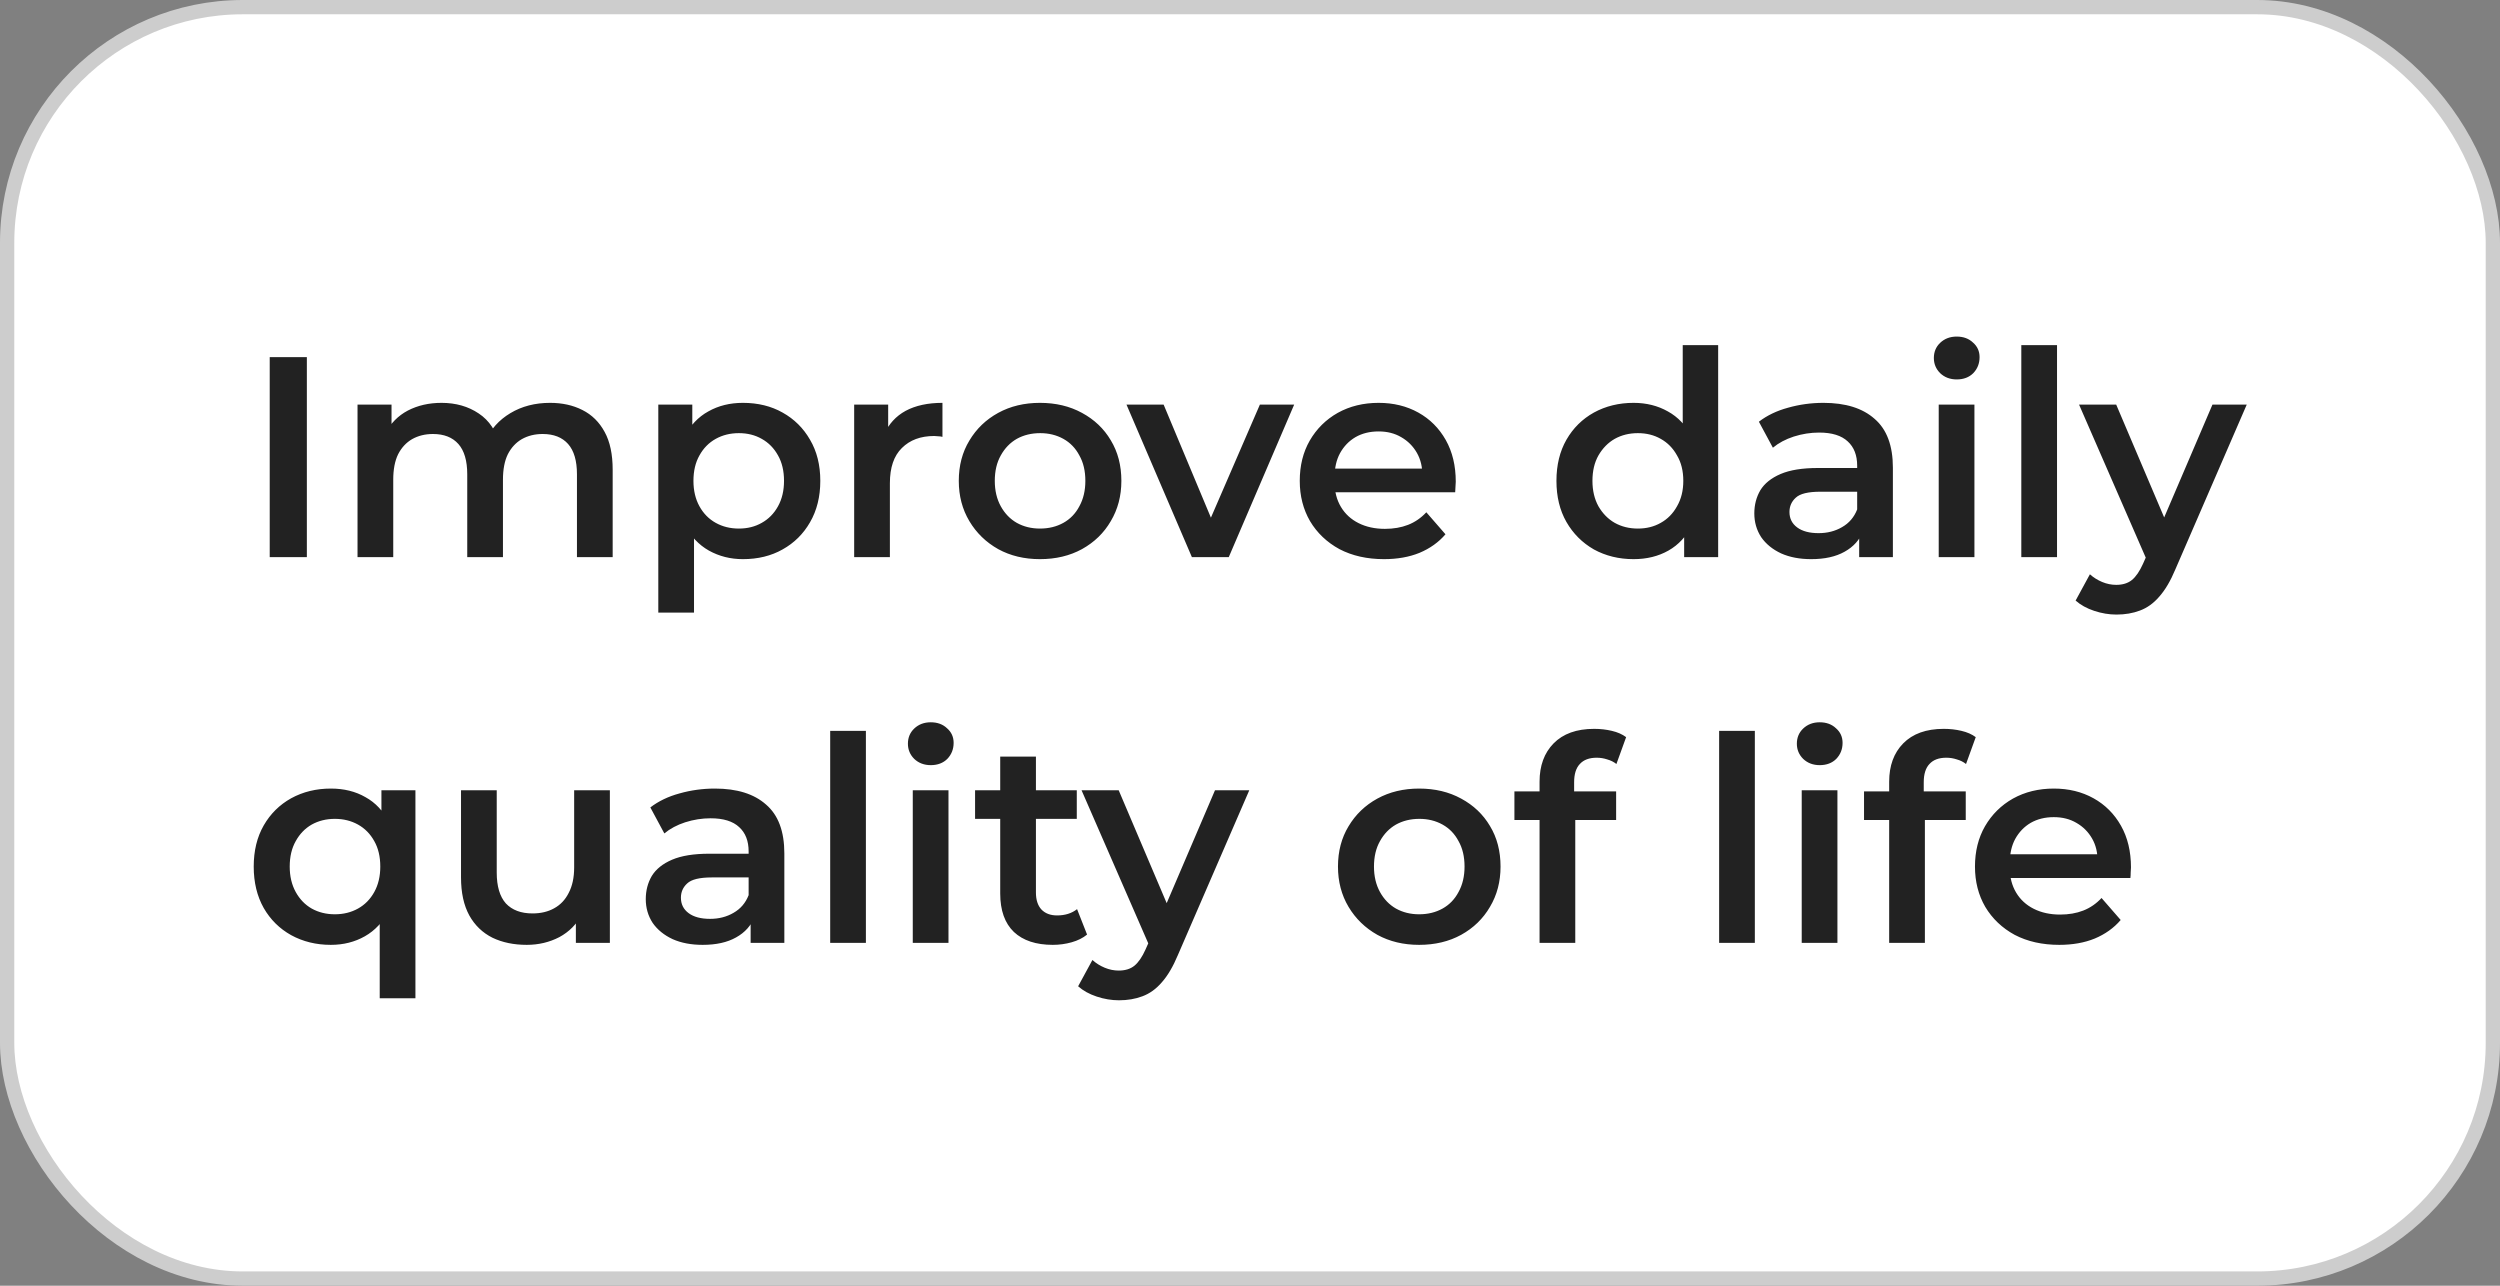
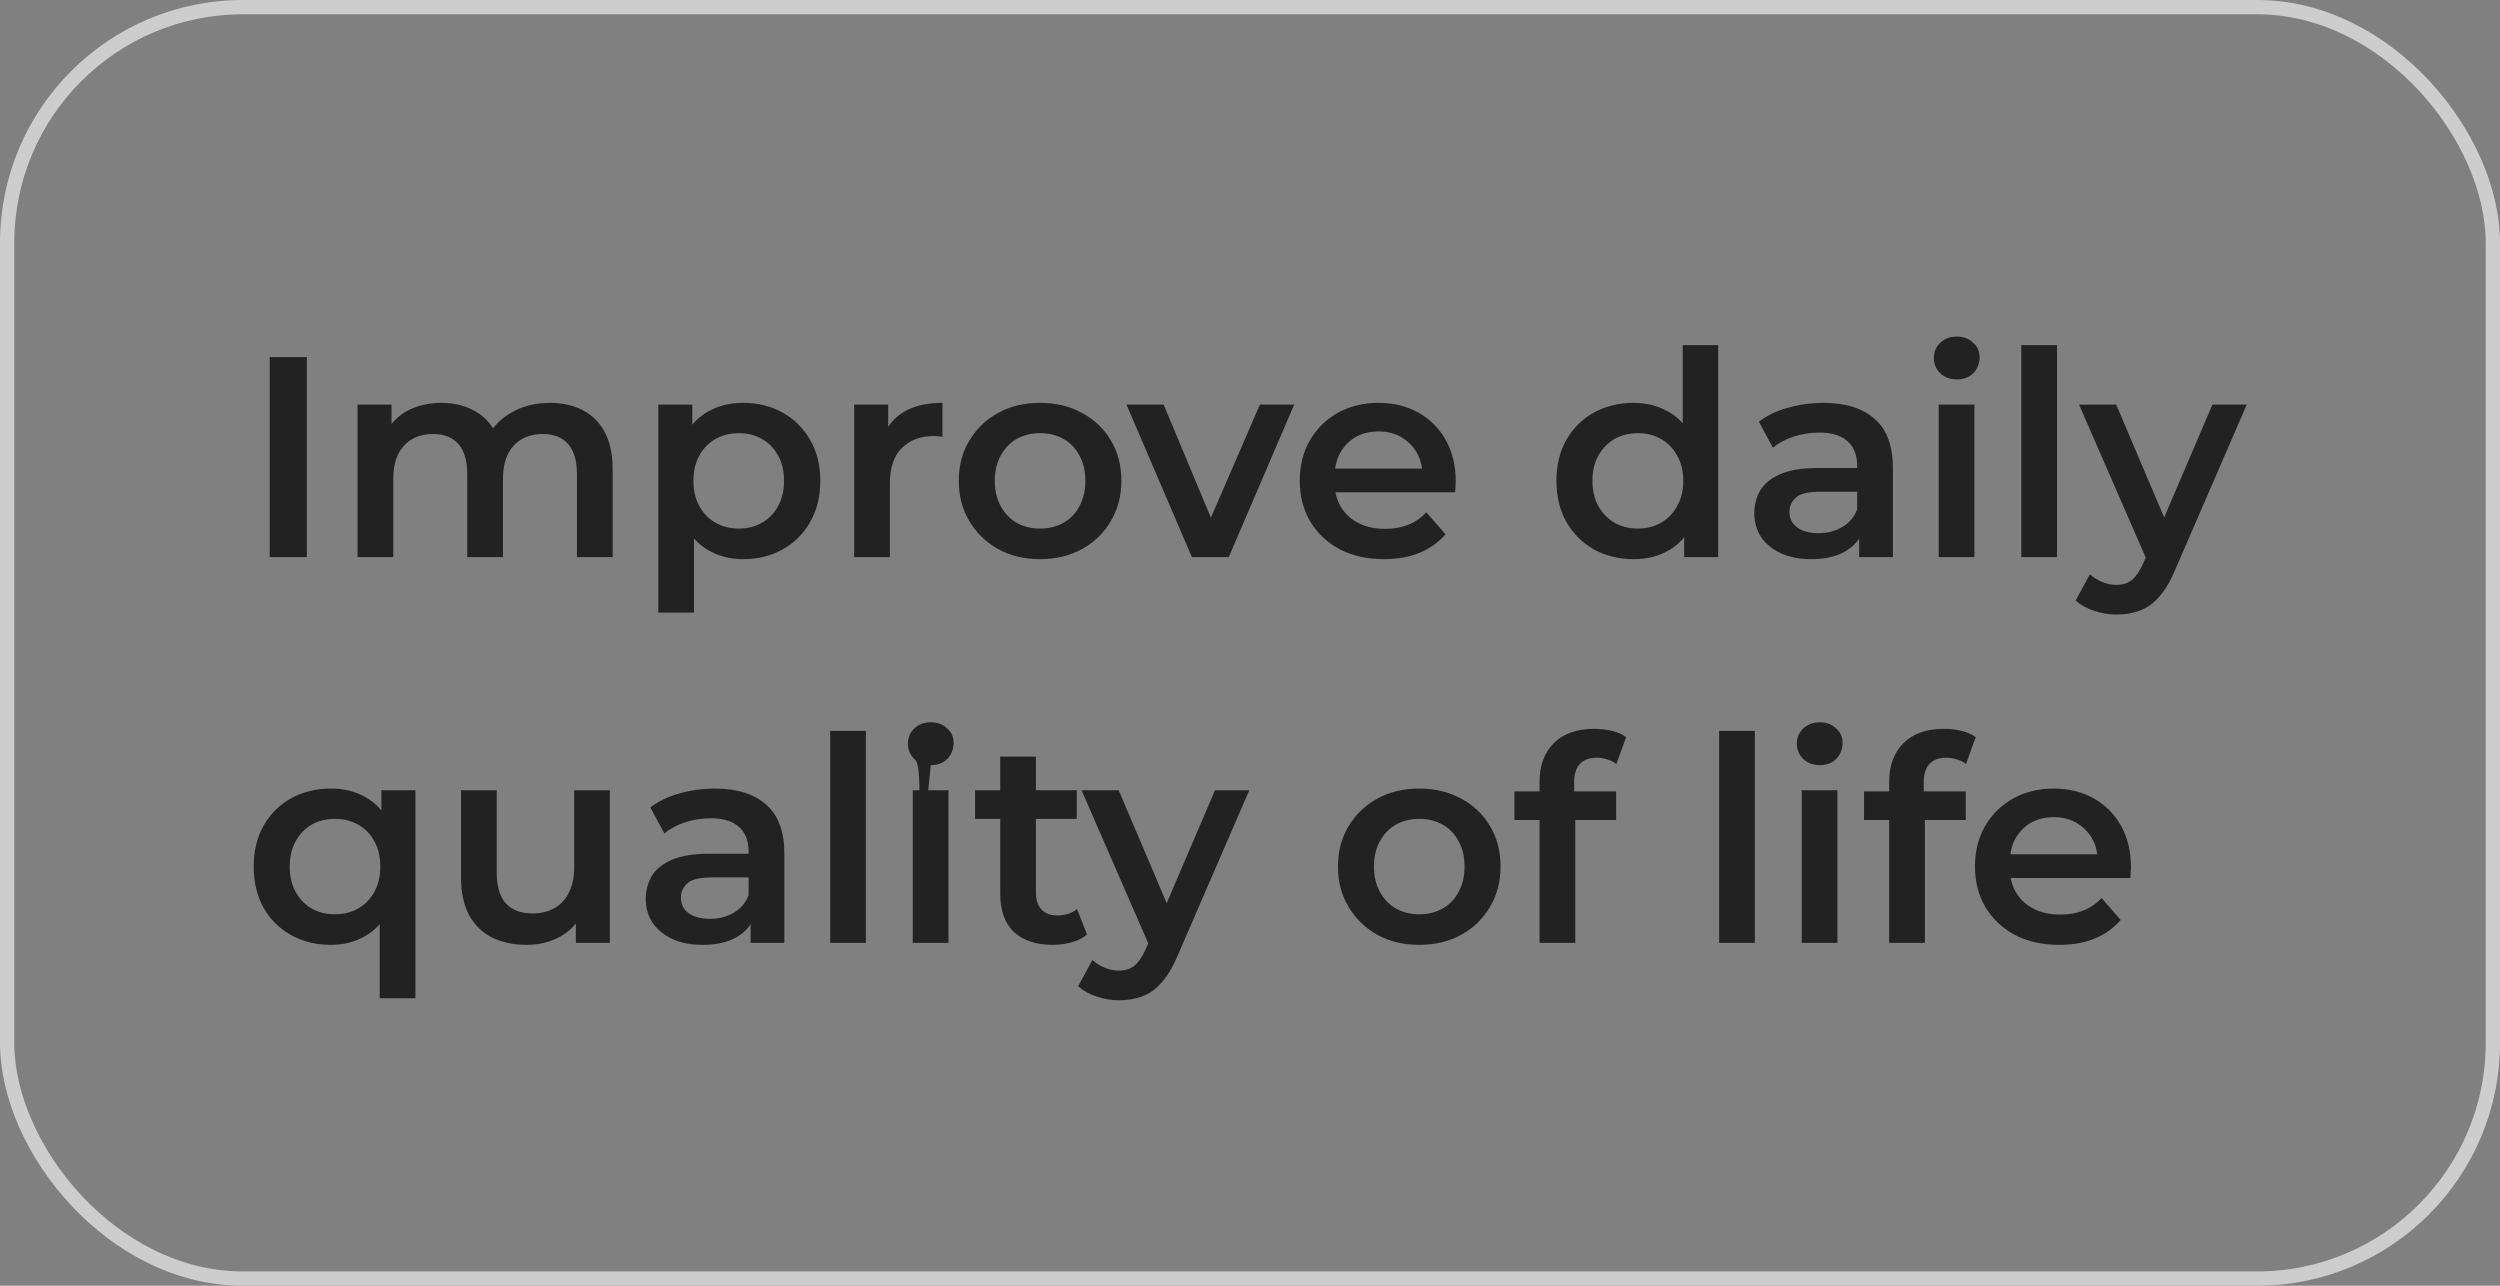
<svg xmlns="http://www.w3.org/2000/svg" width="175" height="90" viewBox="0 0 175 90" fill="none">
  <rect x="0" y="0" width="175" height="90" fill="#808080" stroke="none" />
-   <rect x="0.5" y="0.5" width="174" height="89" rx="16.5" fill="white" />
  <rect x="0.5" y="0.5" width="174" height="89" rx="16.5" stroke="#CDCDCD" />
-   <path d="M18.88 39V25H21.48V39H18.88ZM25.027 39V28.32H27.407V31.16L26.987 30.32C27.347 29.627 27.867 29.1 28.547 28.74C29.24 28.38 30.027 28.2 30.907 28.2C31.907 28.2 32.773 28.447 33.507 28.94C34.253 29.433 34.747 30.18 34.987 31.18L34.007 30.84C34.353 30.04 34.927 29.4 35.727 28.92C36.527 28.44 37.453 28.2 38.507 28.2C39.36 28.2 40.113 28.367 40.767 28.7C41.433 29.033 41.953 29.547 42.327 30.24C42.7 30.92 42.887 31.8 42.887 32.88V39H40.387V33.2C40.387 32.253 40.18 31.547 39.767 31.08C39.353 30.613 38.76 30.38 37.987 30.38C37.44 30.38 36.953 30.5 36.527 30.74C36.113 30.98 35.787 31.333 35.547 31.8C35.32 32.267 35.207 32.86 35.207 33.58V39H32.707V33.2C32.707 32.253 32.5 31.547 32.087 31.08C31.673 30.613 31.08 30.38 30.307 30.38C29.76 30.38 29.273 30.5 28.847 30.74C28.433 30.98 28.107 31.333 27.867 31.8C27.64 32.267 27.527 32.86 27.527 33.58V39H25.027ZM52.001 39.14C51.135 39.14 50.341 38.94 49.621 38.54C48.915 38.14 48.348 37.54 47.921 36.74C47.508 35.927 47.301 34.9 47.301 33.66C47.301 32.407 47.501 31.38 47.901 30.58C48.315 29.78 48.875 29.187 49.581 28.8C50.288 28.4 51.095 28.2 52.001 28.2C53.055 28.2 53.981 28.427 54.781 28.88C55.595 29.333 56.235 29.967 56.701 30.78C57.181 31.593 57.421 32.553 57.421 33.66C57.421 34.767 57.181 35.733 56.701 36.56C56.235 37.373 55.595 38.007 54.781 38.46C53.981 38.913 53.055 39.14 52.001 39.14ZM46.081 42.88V28.32H48.461V30.84L48.381 33.68L48.581 36.52V42.88H46.081ZM51.721 37C52.321 37 52.855 36.867 53.321 36.6C53.801 36.333 54.181 35.947 54.461 35.44C54.741 34.933 54.881 34.34 54.881 33.66C54.881 32.967 54.741 32.373 54.461 31.88C54.181 31.373 53.801 30.987 53.321 30.72C52.855 30.453 52.321 30.32 51.721 30.32C51.121 30.32 50.581 30.453 50.101 30.72C49.621 30.987 49.241 31.373 48.961 31.88C48.681 32.373 48.541 32.967 48.541 33.66C48.541 34.34 48.681 34.933 48.961 35.44C49.241 35.947 49.621 36.333 50.101 36.6C50.581 36.867 51.121 37 51.721 37ZM59.792 39V28.32H62.172V31.26L61.892 30.4C62.212 29.68 62.712 29.133 63.392 28.76C64.086 28.387 64.946 28.2 65.972 28.2V30.58C65.866 30.553 65.766 30.54 65.672 30.54C65.579 30.527 65.486 30.52 65.392 30.52C64.446 30.52 63.692 30.8 63.132 31.36C62.572 31.907 62.292 32.727 62.292 33.82V39H59.792ZM72.796 39.14C71.702 39.14 70.729 38.907 69.876 38.44C69.022 37.96 68.349 37.307 67.856 36.48C67.362 35.653 67.115 34.713 67.115 33.66C67.115 32.593 67.362 31.653 67.856 30.84C68.349 30.013 69.022 29.367 69.876 28.9C70.729 28.433 71.702 28.2 72.796 28.2C73.902 28.2 74.882 28.433 75.736 28.9C76.602 29.367 77.275 30.007 77.755 30.82C78.249 31.633 78.496 32.58 78.496 33.66C78.496 34.713 78.249 35.653 77.755 36.48C77.275 37.307 76.602 37.96 75.736 38.44C74.882 38.907 73.902 39.14 72.796 39.14ZM72.796 37C73.409 37 73.956 36.867 74.436 36.6C74.915 36.333 75.289 35.947 75.555 35.44C75.835 34.933 75.975 34.34 75.975 33.66C75.975 32.967 75.835 32.373 75.555 31.88C75.289 31.373 74.915 30.987 74.436 30.72C73.956 30.453 73.415 30.32 72.816 30.32C72.202 30.32 71.656 30.453 71.175 30.72C70.709 30.987 70.335 31.373 70.055 31.88C69.775 32.373 69.635 32.967 69.635 33.66C69.635 34.34 69.775 34.933 70.055 35.44C70.335 35.947 70.709 36.333 71.175 36.6C71.656 36.867 72.195 37 72.796 37ZM83.433 39L78.853 28.32H81.453L85.393 37.74H84.113L88.193 28.32H90.593L86.013 39H83.433ZM96.883 39.14C95.696 39.14 94.656 38.907 93.763 38.44C92.883 37.96 92.196 37.307 91.703 36.48C91.223 35.653 90.983 34.713 90.983 33.66C90.983 32.593 91.216 31.653 91.683 30.84C92.163 30.013 92.816 29.367 93.643 28.9C94.483 28.433 95.436 28.2 96.503 28.2C97.543 28.2 98.469 28.427 99.283 28.88C100.096 29.333 100.736 29.973 101.203 30.8C101.669 31.627 101.903 32.6 101.903 33.72C101.903 33.827 101.896 33.947 101.883 34.08C101.883 34.213 101.876 34.34 101.863 34.46H92.963V32.8H100.543L99.563 33.32C99.576 32.707 99.449 32.167 99.183 31.7C98.916 31.233 98.549 30.867 98.083 30.6C97.629 30.333 97.103 30.2 96.503 30.2C95.889 30.2 95.349 30.333 94.883 30.6C94.429 30.867 94.069 31.24 93.803 31.72C93.549 32.187 93.423 32.74 93.423 33.38V33.78C93.423 34.42 93.569 34.987 93.863 35.48C94.156 35.973 94.569 36.353 95.103 36.62C95.636 36.887 96.249 37.02 96.943 37.02C97.543 37.02 98.083 36.927 98.563 36.74C99.043 36.553 99.469 36.26 99.843 35.86L101.183 37.4C100.703 37.96 100.096 38.393 99.363 38.7C98.643 38.993 97.816 39.14 96.883 39.14ZM114.351 39.14C113.325 39.14 112.398 38.913 111.571 38.46C110.758 37.993 110.118 37.353 109.651 36.54C109.185 35.727 108.951 34.767 108.951 33.66C108.951 32.553 109.185 31.593 109.651 30.78C110.118 29.967 110.758 29.333 111.571 28.88C112.398 28.427 113.325 28.2 114.351 28.2C115.245 28.2 116.045 28.4 116.751 28.8C117.458 29.187 118.018 29.78 118.431 30.58C118.845 31.38 119.051 32.407 119.051 33.66C119.051 34.9 118.851 35.927 118.451 36.74C118.051 37.54 117.498 38.14 116.791 38.54C116.085 38.94 115.271 39.14 114.351 39.14ZM114.651 37C115.251 37 115.785 36.867 116.251 36.6C116.731 36.333 117.111 35.947 117.391 35.44C117.685 34.933 117.831 34.34 117.831 33.66C117.831 32.967 117.685 32.373 117.391 31.88C117.111 31.373 116.731 30.987 116.251 30.72C115.785 30.453 115.251 30.32 114.651 30.32C114.051 30.32 113.511 30.453 113.031 30.72C112.565 30.987 112.185 31.373 111.891 31.88C111.611 32.373 111.471 32.967 111.471 33.66C111.471 34.34 111.611 34.933 111.891 35.44C112.185 35.947 112.565 36.333 113.031 36.6C113.511 36.867 114.051 37 114.651 37ZM117.891 39V36.48L117.991 33.64L117.791 30.8V24.16H120.271V39H117.891ZM130.142 39V36.84L130.002 36.38V32.6C130.002 31.867 129.782 31.3 129.342 30.9C128.902 30.487 128.235 30.28 127.342 30.28C126.742 30.28 126.149 30.373 125.562 30.56C124.989 30.747 124.502 31.007 124.102 31.34L123.122 29.52C123.695 29.08 124.375 28.753 125.162 28.54C125.962 28.313 126.789 28.2 127.642 28.2C129.189 28.2 130.382 28.573 131.222 29.32C132.075 30.053 132.502 31.193 132.502 32.74V39H130.142ZM126.782 39.14C125.982 39.14 125.282 39.007 124.682 38.74C124.082 38.46 123.615 38.08 123.282 37.6C122.962 37.107 122.802 36.553 122.802 35.94C122.802 35.34 122.942 34.8 123.222 34.32C123.515 33.84 123.989 33.46 124.642 33.18C125.295 32.9 126.162 32.76 127.242 32.76H130.342V34.42H127.422C126.569 34.42 125.995 34.56 125.702 34.84C125.409 35.107 125.262 35.44 125.262 35.84C125.262 36.293 125.442 36.653 125.802 36.92C126.162 37.187 126.662 37.32 127.302 37.32C127.915 37.32 128.462 37.18 128.942 36.9C129.435 36.62 129.789 36.207 130.002 35.66L130.422 37.16C130.182 37.787 129.749 38.273 129.122 38.62C128.509 38.967 127.729 39.14 126.782 39.14ZM135.71 39V28.32H138.21V39H135.71ZM136.97 26.56C136.504 26.56 136.117 26.413 135.81 26.12C135.517 25.827 135.37 25.473 135.37 25.06C135.37 24.633 135.517 24.28 135.81 24C136.117 23.707 136.504 23.56 136.97 23.56C137.437 23.56 137.817 23.7 138.11 23.98C138.417 24.247 138.57 24.587 138.57 25C138.57 25.44 138.424 25.813 138.13 26.12C137.837 26.413 137.45 26.56 136.97 26.56ZM141.492 39V24.16H143.992V39H141.492ZM148.153 43.02C147.633 43.02 147.113 42.933 146.593 42.76C146.073 42.587 145.639 42.347 145.293 42.04L146.293 40.2C146.546 40.427 146.833 40.607 147.153 40.74C147.473 40.873 147.799 40.94 148.133 40.94C148.586 40.94 148.953 40.827 149.233 40.6C149.513 40.373 149.773 39.993 150.013 39.46L150.633 38.06L150.833 37.76L154.873 28.32H157.273L152.273 39.86C151.939 40.66 151.566 41.293 151.153 41.76C150.753 42.227 150.299 42.553 149.793 42.74C149.299 42.927 148.753 43.02 148.153 43.02ZM150.353 39.38L145.533 28.32H148.133L152.053 37.54L150.353 39.38ZM23.16 66.14C22.133 66.14 21.207 65.913 20.38 65.46C19.567 65.007 18.927 64.373 18.46 63.56C17.993 62.733 17.76 61.767 17.76 60.66C17.76 59.553 17.993 58.593 18.46 57.78C18.927 56.967 19.567 56.333 20.38 55.88C21.207 55.427 22.133 55.2 23.16 55.2C24.08 55.2 24.887 55.4 25.58 55.8C26.287 56.187 26.84 56.78 27.24 57.58C27.653 58.38 27.86 59.407 27.86 60.66C27.86 61.9 27.647 62.927 27.22 63.74C26.807 64.54 26.247 65.14 25.54 65.54C24.833 65.94 24.04 66.14 23.16 66.14ZM23.44 64C24.04 64 24.58 63.867 25.06 63.6C25.54 63.333 25.92 62.947 26.2 62.44C26.48 61.933 26.62 61.34 26.62 60.66C26.62 59.967 26.48 59.373 26.2 58.88C25.92 58.373 25.54 57.987 25.06 57.72C24.58 57.453 24.04 57.32 23.44 57.32C22.84 57.32 22.3 57.453 21.82 57.72C21.353 57.987 20.98 58.373 20.7 58.88C20.42 59.373 20.28 59.967 20.28 60.66C20.28 61.34 20.42 61.933 20.7 62.44C20.98 62.947 21.353 63.333 21.82 63.6C22.3 63.867 22.84 64 23.44 64ZM26.58 69.88V63.52L26.78 60.68L26.7 57.84V55.32H29.08V69.88H26.58ZM36.871 66.14C35.964 66.14 35.164 65.973 34.471 65.64C33.778 65.293 33.238 64.773 32.851 64.08C32.464 63.373 32.271 62.487 32.271 61.42V55.32H34.771V61.08C34.771 62.04 34.984 62.76 35.411 63.24C35.851 63.707 36.471 63.94 37.271 63.94C37.858 63.94 38.364 63.82 38.791 63.58C39.231 63.34 39.571 62.98 39.811 62.5C40.064 62.02 40.191 61.427 40.191 60.72V55.32H42.691V66H40.311V63.12L40.731 64C40.371 64.693 39.844 65.227 39.151 65.6C38.458 65.96 37.698 66.14 36.871 66.14ZM52.544 66V63.84L52.404 63.38V59.6C52.404 58.867 52.184 58.3 51.744 57.9C51.304 57.487 50.638 57.28 49.744 57.28C49.144 57.28 48.551 57.373 47.964 57.56C47.391 57.747 46.904 58.007 46.504 58.34L45.524 56.52C46.098 56.08 46.778 55.753 47.564 55.54C48.364 55.313 49.191 55.2 50.044 55.2C51.591 55.2 52.784 55.573 53.624 56.32C54.478 57.053 54.904 58.193 54.904 59.74V66H52.544ZM49.184 66.14C48.384 66.14 47.684 66.007 47.084 65.74C46.484 65.46 46.018 65.08 45.684 64.6C45.364 64.107 45.204 63.553 45.204 62.94C45.204 62.34 45.344 61.8 45.624 61.32C45.918 60.84 46.391 60.46 47.044 60.18C47.698 59.9 48.564 59.76 49.644 59.76H52.744V61.42H49.824C48.971 61.42 48.398 61.56 48.104 61.84C47.811 62.107 47.664 62.44 47.664 62.84C47.664 63.293 47.844 63.653 48.204 63.92C48.564 64.187 49.064 64.32 49.704 64.32C50.318 64.32 50.864 64.18 51.344 63.9C51.838 63.62 52.191 63.207 52.404 62.66L52.824 64.16C52.584 64.787 52.151 65.273 51.524 65.62C50.911 65.967 50.131 66.14 49.184 66.14ZM58.113 66V51.16H60.613V66H58.113ZM63.894 66V55.32H66.394V66H63.894ZM65.154 53.56C64.687 53.56 64.301 53.413 63.994 53.12C63.701 52.827 63.554 52.473 63.554 52.06C63.554 51.633 63.701 51.28 63.994 51C64.301 50.707 64.687 50.56 65.154 50.56C65.621 50.56 66.001 50.7 66.294 50.98C66.601 51.247 66.754 51.587 66.754 52C66.754 52.44 66.607 52.813 66.314 53.12C66.021 53.413 65.634 53.56 65.154 53.56ZM73.695 66.14C72.522 66.14 71.615 65.84 70.975 65.24C70.335 64.627 70.015 63.727 70.015 62.54V52.96H72.515V62.48C72.515 62.987 72.642 63.38 72.895 63.66C73.162 63.94 73.528 64.08 73.995 64.08C74.555 64.08 75.022 63.933 75.395 63.64L76.095 65.42C75.802 65.66 75.442 65.84 75.015 65.96C74.588 66.08 74.148 66.14 73.695 66.14ZM68.255 57.32V55.32H75.375V57.32H68.255ZM78.329 70.02C77.809 70.02 77.289 69.933 76.769 69.76C76.249 69.587 75.815 69.347 75.469 69.04L76.469 67.2C76.722 67.427 77.009 67.607 77.329 67.74C77.649 67.873 77.975 67.94 78.309 67.94C78.762 67.94 79.129 67.827 79.409 67.6C79.689 67.373 79.949 66.993 80.189 66.46L80.809 65.06L81.009 64.76L85.049 55.32H87.449L82.449 66.86C82.115 67.66 81.742 68.293 81.329 68.76C80.929 69.227 80.475 69.553 79.969 69.74C79.475 69.927 78.929 70.02 78.329 70.02ZM80.529 66.38L75.709 55.32H78.309L82.229 64.54L80.529 66.38ZM99.338 66.14C98.245 66.14 97.272 65.907 96.418 65.44C95.565 64.96 94.892 64.307 94.398 63.48C93.905 62.653 93.658 61.713 93.658 60.66C93.658 59.593 93.905 58.653 94.398 57.84C94.892 57.013 95.565 56.367 96.418 55.9C97.272 55.433 98.245 55.2 99.338 55.2C100.445 55.2 101.425 55.433 102.278 55.9C103.145 56.367 103.818 57.007 104.298 57.82C104.792 58.633 105.038 59.58 105.038 60.66C105.038 61.713 104.792 62.653 104.298 63.48C103.818 64.307 103.145 64.96 102.278 65.44C101.425 65.907 100.445 66.14 99.338 66.14ZM99.338 64C99.952 64 100.498 63.867 100.978 63.6C101.458 63.333 101.832 62.947 102.098 62.44C102.378 61.933 102.518 61.34 102.518 60.66C102.518 59.967 102.378 59.373 102.098 58.88C101.832 58.373 101.458 57.987 100.978 57.72C100.498 57.453 99.958 57.32 99.358 57.32C98.745 57.32 98.198 57.453 97.718 57.72C97.252 57.987 96.878 58.373 96.598 58.88C96.318 59.373 96.178 59.967 96.178 60.66C96.178 61.34 96.318 61.933 96.598 62.44C96.878 62.947 97.252 63.333 97.718 63.6C98.198 63.867 98.738 64 99.338 64ZM107.769 66V54.72C107.769 53.6 108.096 52.707 108.749 52.04C109.416 51.36 110.362 51.02 111.589 51.02C112.029 51.02 112.442 51.067 112.829 51.16C113.229 51.253 113.562 51.4 113.829 51.6L113.149 53.48C112.962 53.333 112.749 53.227 112.509 53.16C112.269 53.08 112.022 53.04 111.769 53.04C111.249 53.04 110.856 53.187 110.589 53.48C110.322 53.76 110.189 54.187 110.189 54.76V55.96L110.269 57.08V66H107.769ZM106.009 57.4V55.4H113.129V57.4H106.009ZM120.339 66V51.16H122.839V66H120.339ZM126.12 66V55.32H128.62V66H126.12ZM127.38 53.56C126.914 53.56 126.527 53.413 126.22 53.12C125.927 52.827 125.78 52.473 125.78 52.06C125.78 51.633 125.927 51.28 126.22 51C126.527 50.707 126.914 50.56 127.38 50.56C127.847 50.56 128.227 50.7 128.52 50.98C128.827 51.247 128.98 51.587 128.98 52C128.98 52.44 128.834 52.813 128.54 53.12C128.247 53.413 127.86 53.56 127.38 53.56ZM132.242 66V54.72C132.242 53.6 132.568 52.707 133.222 52.04C133.888 51.36 134.835 51.02 136.062 51.02C136.502 51.02 136.915 51.067 137.302 51.16C137.702 51.253 138.035 51.4 138.302 51.6L137.622 53.48C137.435 53.333 137.222 53.227 136.982 53.16C136.742 53.08 136.495 53.04 136.242 53.04C135.722 53.04 135.328 53.187 135.062 53.48C134.795 53.76 134.662 54.187 134.662 54.76V55.96L134.742 57.08V66H132.242ZM130.482 57.4V55.4H137.602V57.4H130.482ZM144.148 66.14C142.962 66.14 141.922 65.907 141.028 65.44C140.148 64.96 139.462 64.307 138.968 63.48C138.488 62.653 138.248 61.713 138.248 60.66C138.248 59.593 138.482 58.653 138.948 57.84C139.428 57.013 140.082 56.367 140.908 55.9C141.748 55.433 142.702 55.2 143.768 55.2C144.808 55.2 145.735 55.427 146.548 55.88C147.362 56.333 148.002 56.973 148.468 57.8C148.935 58.627 149.168 59.6 149.168 60.72C149.168 60.827 149.162 60.947 149.148 61.08C149.148 61.213 149.142 61.34 149.128 61.46H140.228V59.8H147.808L146.828 60.32C146.842 59.707 146.715 59.167 146.448 58.7C146.182 58.233 145.815 57.867 145.348 57.6C144.895 57.333 144.368 57.2 143.768 57.2C143.155 57.2 142.615 57.333 142.148 57.6C141.695 57.867 141.335 58.24 141.068 58.72C140.815 59.187 140.688 59.74 140.688 60.38V60.78C140.688 61.42 140.835 61.987 141.128 62.48C141.422 62.973 141.835 63.353 142.368 63.62C142.902 63.887 143.515 64.02 144.208 64.02C144.808 64.02 145.348 63.927 145.828 63.74C146.308 63.553 146.735 63.26 147.108 62.86L148.448 64.4C147.968 64.96 147.362 65.393 146.628 65.7C145.908 65.993 145.082 66.14 144.148 66.14Z" fill="#222222" />
+   <path d="M18.88 39V25H21.48V39H18.88ZM25.027 39V28.32H27.407V31.16L26.987 30.32C27.347 29.627 27.867 29.1 28.547 28.74C29.24 28.38 30.027 28.2 30.907 28.2C31.907 28.2 32.773 28.447 33.507 28.94C34.253 29.433 34.747 30.18 34.987 31.18L34.007 30.84C34.353 30.04 34.927 29.4 35.727 28.92C36.527 28.44 37.453 28.2 38.507 28.2C39.36 28.2 40.113 28.367 40.767 28.7C41.433 29.033 41.953 29.547 42.327 30.24C42.7 30.92 42.887 31.8 42.887 32.88V39H40.387V33.2C40.387 32.253 40.18 31.547 39.767 31.08C39.353 30.613 38.76 30.38 37.987 30.38C37.44 30.38 36.953 30.5 36.527 30.74C36.113 30.98 35.787 31.333 35.547 31.8C35.32 32.267 35.207 32.86 35.207 33.58V39H32.707V33.2C32.707 32.253 32.5 31.547 32.087 31.08C31.673 30.613 31.08 30.38 30.307 30.38C29.76 30.38 29.273 30.5 28.847 30.74C28.433 30.98 28.107 31.333 27.867 31.8C27.64 32.267 27.527 32.86 27.527 33.58V39H25.027ZM52.001 39.14C51.135 39.14 50.341 38.94 49.621 38.54C48.915 38.14 48.348 37.54 47.921 36.74C47.508 35.927 47.301 34.9 47.301 33.66C47.301 32.407 47.501 31.38 47.901 30.58C48.315 29.78 48.875 29.187 49.581 28.8C50.288 28.4 51.095 28.2 52.001 28.2C53.055 28.2 53.981 28.427 54.781 28.88C55.595 29.333 56.235 29.967 56.701 30.78C57.181 31.593 57.421 32.553 57.421 33.66C57.421 34.767 57.181 35.733 56.701 36.56C56.235 37.373 55.595 38.007 54.781 38.46C53.981 38.913 53.055 39.14 52.001 39.14ZM46.081 42.88V28.32H48.461V30.84L48.381 33.68L48.581 36.52V42.88H46.081ZM51.721 37C52.321 37 52.855 36.867 53.321 36.6C53.801 36.333 54.181 35.947 54.461 35.44C54.741 34.933 54.881 34.34 54.881 33.66C54.881 32.967 54.741 32.373 54.461 31.88C54.181 31.373 53.801 30.987 53.321 30.72C52.855 30.453 52.321 30.32 51.721 30.32C51.121 30.32 50.581 30.453 50.101 30.72C49.621 30.987 49.241 31.373 48.961 31.88C48.681 32.373 48.541 32.967 48.541 33.66C48.541 34.34 48.681 34.933 48.961 35.44C49.241 35.947 49.621 36.333 50.101 36.6C50.581 36.867 51.121 37 51.721 37ZM59.792 39V28.32H62.172V31.26L61.892 30.4C62.212 29.68 62.712 29.133 63.392 28.76C64.086 28.387 64.946 28.2 65.972 28.2V30.58C65.866 30.553 65.766 30.54 65.672 30.54C65.579 30.527 65.486 30.52 65.392 30.52C64.446 30.52 63.692 30.8 63.132 31.36C62.572 31.907 62.292 32.727 62.292 33.82V39H59.792ZM72.796 39.14C71.702 39.14 70.729 38.907 69.876 38.44C69.022 37.96 68.349 37.307 67.856 36.48C67.362 35.653 67.115 34.713 67.115 33.66C67.115 32.593 67.362 31.653 67.856 30.84C68.349 30.013 69.022 29.367 69.876 28.9C70.729 28.433 71.702 28.2 72.796 28.2C73.902 28.2 74.882 28.433 75.736 28.9C76.602 29.367 77.275 30.007 77.755 30.82C78.249 31.633 78.496 32.58 78.496 33.66C78.496 34.713 78.249 35.653 77.755 36.48C77.275 37.307 76.602 37.96 75.736 38.44C74.882 38.907 73.902 39.14 72.796 39.14ZM72.796 37C73.409 37 73.956 36.867 74.436 36.6C74.915 36.333 75.289 35.947 75.555 35.44C75.835 34.933 75.975 34.34 75.975 33.66C75.975 32.967 75.835 32.373 75.555 31.88C75.289 31.373 74.915 30.987 74.436 30.72C73.956 30.453 73.415 30.32 72.816 30.32C72.202 30.32 71.656 30.453 71.175 30.72C70.709 30.987 70.335 31.373 70.055 31.88C69.775 32.373 69.635 32.967 69.635 33.66C69.635 34.34 69.775 34.933 70.055 35.44C70.335 35.947 70.709 36.333 71.175 36.6C71.656 36.867 72.195 37 72.796 37ZM83.433 39L78.853 28.32H81.453L85.393 37.74H84.113L88.193 28.32H90.593L86.013 39H83.433ZM96.883 39.14C95.696 39.14 94.656 38.907 93.763 38.44C92.883 37.96 92.196 37.307 91.703 36.48C91.223 35.653 90.983 34.713 90.983 33.66C90.983 32.593 91.216 31.653 91.683 30.84C92.163 30.013 92.816 29.367 93.643 28.9C94.483 28.433 95.436 28.2 96.503 28.2C97.543 28.2 98.469 28.427 99.283 28.88C100.096 29.333 100.736 29.973 101.203 30.8C101.669 31.627 101.903 32.6 101.903 33.72C101.903 33.827 101.896 33.947 101.883 34.08C101.883 34.213 101.876 34.34 101.863 34.46H92.963V32.8H100.543L99.563 33.32C99.576 32.707 99.449 32.167 99.183 31.7C98.916 31.233 98.549 30.867 98.083 30.6C97.629 30.333 97.103 30.2 96.503 30.2C95.889 30.2 95.349 30.333 94.883 30.6C94.429 30.867 94.069 31.24 93.803 31.72C93.549 32.187 93.423 32.74 93.423 33.38V33.78C93.423 34.42 93.569 34.987 93.863 35.48C94.156 35.973 94.569 36.353 95.103 36.62C95.636 36.887 96.249 37.02 96.943 37.02C97.543 37.02 98.083 36.927 98.563 36.74C99.043 36.553 99.469 36.26 99.843 35.86L101.183 37.4C100.703 37.96 100.096 38.393 99.363 38.7C98.643 38.993 97.816 39.14 96.883 39.14ZM114.351 39.14C113.325 39.14 112.398 38.913 111.571 38.46C110.758 37.993 110.118 37.353 109.651 36.54C109.185 35.727 108.951 34.767 108.951 33.66C108.951 32.553 109.185 31.593 109.651 30.78C110.118 29.967 110.758 29.333 111.571 28.88C112.398 28.427 113.325 28.2 114.351 28.2C115.245 28.2 116.045 28.4 116.751 28.8C117.458 29.187 118.018 29.78 118.431 30.58C118.845 31.38 119.051 32.407 119.051 33.66C119.051 34.9 118.851 35.927 118.451 36.74C118.051 37.54 117.498 38.14 116.791 38.54C116.085 38.94 115.271 39.14 114.351 39.14ZM114.651 37C115.251 37 115.785 36.867 116.251 36.6C116.731 36.333 117.111 35.947 117.391 35.44C117.685 34.933 117.831 34.34 117.831 33.66C117.831 32.967 117.685 32.373 117.391 31.88C117.111 31.373 116.731 30.987 116.251 30.72C115.785 30.453 115.251 30.32 114.651 30.32C114.051 30.32 113.511 30.453 113.031 30.72C112.565 30.987 112.185 31.373 111.891 31.88C111.611 32.373 111.471 32.967 111.471 33.66C111.471 34.34 111.611 34.933 111.891 35.44C112.185 35.947 112.565 36.333 113.031 36.6C113.511 36.867 114.051 37 114.651 37ZM117.891 39V36.48L117.991 33.64L117.791 30.8V24.16H120.271V39H117.891ZM130.142 39V36.84L130.002 36.38V32.6C130.002 31.867 129.782 31.3 129.342 30.9C128.902 30.487 128.235 30.28 127.342 30.28C126.742 30.28 126.149 30.373 125.562 30.56C124.989 30.747 124.502 31.007 124.102 31.34L123.122 29.52C123.695 29.08 124.375 28.753 125.162 28.54C125.962 28.313 126.789 28.2 127.642 28.2C129.189 28.2 130.382 28.573 131.222 29.32C132.075 30.053 132.502 31.193 132.502 32.74V39H130.142ZM126.782 39.14C125.982 39.14 125.282 39.007 124.682 38.74C124.082 38.46 123.615 38.08 123.282 37.6C122.962 37.107 122.802 36.553 122.802 35.94C122.802 35.34 122.942 34.8 123.222 34.32C123.515 33.84 123.989 33.46 124.642 33.18C125.295 32.9 126.162 32.76 127.242 32.76H130.342V34.42H127.422C126.569 34.42 125.995 34.56 125.702 34.84C125.409 35.107 125.262 35.44 125.262 35.84C125.262 36.293 125.442 36.653 125.802 36.92C126.162 37.187 126.662 37.32 127.302 37.32C127.915 37.32 128.462 37.18 128.942 36.9C129.435 36.62 129.789 36.207 130.002 35.66L130.422 37.16C130.182 37.787 129.749 38.273 129.122 38.62C128.509 38.967 127.729 39.14 126.782 39.14ZM135.71 39V28.32H138.21V39H135.71ZM136.97 26.56C136.504 26.56 136.117 26.413 135.81 26.12C135.517 25.827 135.37 25.473 135.37 25.06C135.37 24.633 135.517 24.28 135.81 24C136.117 23.707 136.504 23.56 136.97 23.56C137.437 23.56 137.817 23.7 138.11 23.98C138.417 24.247 138.57 24.587 138.57 25C138.57 25.44 138.424 25.813 138.13 26.12C137.837 26.413 137.45 26.56 136.97 26.56ZM141.492 39V24.16H143.992V39H141.492ZM148.153 43.02C147.633 43.02 147.113 42.933 146.593 42.76C146.073 42.587 145.639 42.347 145.293 42.04L146.293 40.2C146.546 40.427 146.833 40.607 147.153 40.74C147.473 40.873 147.799 40.94 148.133 40.94C148.586 40.94 148.953 40.827 149.233 40.6C149.513 40.373 149.773 39.993 150.013 39.46L150.633 38.06L150.833 37.76L154.873 28.32H157.273L152.273 39.86C151.939 40.66 151.566 41.293 151.153 41.76C150.753 42.227 150.299 42.553 149.793 42.74C149.299 42.927 148.753 43.02 148.153 43.02ZM150.353 39.38L145.533 28.32H148.133L152.053 37.54L150.353 39.38ZM23.16 66.14C22.133 66.14 21.207 65.913 20.38 65.46C19.567 65.007 18.927 64.373 18.46 63.56C17.993 62.733 17.76 61.767 17.76 60.66C17.76 59.553 17.993 58.593 18.46 57.78C18.927 56.967 19.567 56.333 20.38 55.88C21.207 55.427 22.133 55.2 23.16 55.2C24.08 55.2 24.887 55.4 25.58 55.8C26.287 56.187 26.84 56.78 27.24 57.58C27.653 58.38 27.86 59.407 27.86 60.66C27.86 61.9 27.647 62.927 27.22 63.74C26.807 64.54 26.247 65.14 25.54 65.54C24.833 65.94 24.04 66.14 23.16 66.14ZM23.44 64C24.04 64 24.58 63.867 25.06 63.6C25.54 63.333 25.92 62.947 26.2 62.44C26.48 61.933 26.62 61.34 26.62 60.66C26.62 59.967 26.48 59.373 26.2 58.88C25.92 58.373 25.54 57.987 25.06 57.72C24.58 57.453 24.04 57.32 23.44 57.32C22.84 57.32 22.3 57.453 21.82 57.72C21.353 57.987 20.98 58.373 20.7 58.88C20.42 59.373 20.28 59.967 20.28 60.66C20.28 61.34 20.42 61.933 20.7 62.44C20.98 62.947 21.353 63.333 21.82 63.6C22.3 63.867 22.84 64 23.44 64ZM26.58 69.88V63.52L26.78 60.68L26.7 57.84V55.32H29.08V69.88H26.58ZM36.871 66.14C35.964 66.14 35.164 65.973 34.471 65.64C33.778 65.293 33.238 64.773 32.851 64.08C32.464 63.373 32.271 62.487 32.271 61.42V55.32H34.771V61.08C34.771 62.04 34.984 62.76 35.411 63.24C35.851 63.707 36.471 63.94 37.271 63.94C37.858 63.94 38.364 63.82 38.791 63.58C39.231 63.34 39.571 62.98 39.811 62.5C40.064 62.02 40.191 61.427 40.191 60.72V55.32H42.691V66H40.311V63.12L40.731 64C40.371 64.693 39.844 65.227 39.151 65.6C38.458 65.96 37.698 66.14 36.871 66.14ZM52.544 66V63.84L52.404 63.38V59.6C52.404 58.867 52.184 58.3 51.744 57.9C51.304 57.487 50.638 57.28 49.744 57.28C49.144 57.28 48.551 57.373 47.964 57.56C47.391 57.747 46.904 58.007 46.504 58.34L45.524 56.52C46.098 56.08 46.778 55.753 47.564 55.54C48.364 55.313 49.191 55.2 50.044 55.2C51.591 55.2 52.784 55.573 53.624 56.32C54.478 57.053 54.904 58.193 54.904 59.74V66H52.544ZM49.184 66.14C48.384 66.14 47.684 66.007 47.084 65.74C46.484 65.46 46.018 65.08 45.684 64.6C45.364 64.107 45.204 63.553 45.204 62.94C45.204 62.34 45.344 61.8 45.624 61.32C45.918 60.84 46.391 60.46 47.044 60.18C47.698 59.9 48.564 59.76 49.644 59.76H52.744V61.42H49.824C48.971 61.42 48.398 61.56 48.104 61.84C47.811 62.107 47.664 62.44 47.664 62.84C47.664 63.293 47.844 63.653 48.204 63.92C48.564 64.187 49.064 64.32 49.704 64.32C50.318 64.32 50.864 64.18 51.344 63.9C51.838 63.62 52.191 63.207 52.404 62.66L52.824 64.16C52.584 64.787 52.151 65.273 51.524 65.62C50.911 65.967 50.131 66.14 49.184 66.14ZM58.113 66V51.16H60.613V66H58.113ZM63.894 66V55.32H66.394V66H63.894ZC64.687 53.56 64.301 53.413 63.994 53.12C63.701 52.827 63.554 52.473 63.554 52.06C63.554 51.633 63.701 51.28 63.994 51C64.301 50.707 64.687 50.56 65.154 50.56C65.621 50.56 66.001 50.7 66.294 50.98C66.601 51.247 66.754 51.587 66.754 52C66.754 52.44 66.607 52.813 66.314 53.12C66.021 53.413 65.634 53.56 65.154 53.56ZM73.695 66.14C72.522 66.14 71.615 65.84 70.975 65.24C70.335 64.627 70.015 63.727 70.015 62.54V52.96H72.515V62.48C72.515 62.987 72.642 63.38 72.895 63.66C73.162 63.94 73.528 64.08 73.995 64.08C74.555 64.08 75.022 63.933 75.395 63.64L76.095 65.42C75.802 65.66 75.442 65.84 75.015 65.96C74.588 66.08 74.148 66.14 73.695 66.14ZM68.255 57.32V55.32H75.375V57.32H68.255ZM78.329 70.02C77.809 70.02 77.289 69.933 76.769 69.76C76.249 69.587 75.815 69.347 75.469 69.04L76.469 67.2C76.722 67.427 77.009 67.607 77.329 67.74C77.649 67.873 77.975 67.94 78.309 67.94C78.762 67.94 79.129 67.827 79.409 67.6C79.689 67.373 79.949 66.993 80.189 66.46L80.809 65.06L81.009 64.76L85.049 55.32H87.449L82.449 66.86C82.115 67.66 81.742 68.293 81.329 68.76C80.929 69.227 80.475 69.553 79.969 69.74C79.475 69.927 78.929 70.02 78.329 70.02ZM80.529 66.38L75.709 55.32H78.309L82.229 64.54L80.529 66.38ZM99.338 66.14C98.245 66.14 97.272 65.907 96.418 65.44C95.565 64.96 94.892 64.307 94.398 63.48C93.905 62.653 93.658 61.713 93.658 60.66C93.658 59.593 93.905 58.653 94.398 57.84C94.892 57.013 95.565 56.367 96.418 55.9C97.272 55.433 98.245 55.2 99.338 55.2C100.445 55.2 101.425 55.433 102.278 55.9C103.145 56.367 103.818 57.007 104.298 57.82C104.792 58.633 105.038 59.58 105.038 60.66C105.038 61.713 104.792 62.653 104.298 63.48C103.818 64.307 103.145 64.96 102.278 65.44C101.425 65.907 100.445 66.14 99.338 66.14ZM99.338 64C99.952 64 100.498 63.867 100.978 63.6C101.458 63.333 101.832 62.947 102.098 62.44C102.378 61.933 102.518 61.34 102.518 60.66C102.518 59.967 102.378 59.373 102.098 58.88C101.832 58.373 101.458 57.987 100.978 57.72C100.498 57.453 99.958 57.32 99.358 57.32C98.745 57.32 98.198 57.453 97.718 57.72C97.252 57.987 96.878 58.373 96.598 58.88C96.318 59.373 96.178 59.967 96.178 60.66C96.178 61.34 96.318 61.933 96.598 62.44C96.878 62.947 97.252 63.333 97.718 63.6C98.198 63.867 98.738 64 99.338 64ZM107.769 66V54.72C107.769 53.6 108.096 52.707 108.749 52.04C109.416 51.36 110.362 51.02 111.589 51.02C112.029 51.02 112.442 51.067 112.829 51.16C113.229 51.253 113.562 51.4 113.829 51.6L113.149 53.48C112.962 53.333 112.749 53.227 112.509 53.16C112.269 53.08 112.022 53.04 111.769 53.04C111.249 53.04 110.856 53.187 110.589 53.48C110.322 53.76 110.189 54.187 110.189 54.76V55.96L110.269 57.08V66H107.769ZM106.009 57.4V55.4H113.129V57.4H106.009ZM120.339 66V51.16H122.839V66H120.339ZM126.12 66V55.32H128.62V66H126.12ZM127.38 53.56C126.914 53.56 126.527 53.413 126.22 53.12C125.927 52.827 125.78 52.473 125.78 52.06C125.78 51.633 125.927 51.28 126.22 51C126.527 50.707 126.914 50.56 127.38 50.56C127.847 50.56 128.227 50.7 128.52 50.98C128.827 51.247 128.98 51.587 128.98 52C128.98 52.44 128.834 52.813 128.54 53.12C128.247 53.413 127.86 53.56 127.38 53.56ZM132.242 66V54.72C132.242 53.6 132.568 52.707 133.222 52.04C133.888 51.36 134.835 51.02 136.062 51.02C136.502 51.02 136.915 51.067 137.302 51.16C137.702 51.253 138.035 51.4 138.302 51.6L137.622 53.48C137.435 53.333 137.222 53.227 136.982 53.16C136.742 53.08 136.495 53.04 136.242 53.04C135.722 53.04 135.328 53.187 135.062 53.48C134.795 53.76 134.662 54.187 134.662 54.76V55.96L134.742 57.08V66H132.242ZM130.482 57.4V55.4H137.602V57.4H130.482ZM144.148 66.14C142.962 66.14 141.922 65.907 141.028 65.44C140.148 64.96 139.462 64.307 138.968 63.48C138.488 62.653 138.248 61.713 138.248 60.66C138.248 59.593 138.482 58.653 138.948 57.84C139.428 57.013 140.082 56.367 140.908 55.9C141.748 55.433 142.702 55.2 143.768 55.2C144.808 55.2 145.735 55.427 146.548 55.88C147.362 56.333 148.002 56.973 148.468 57.8C148.935 58.627 149.168 59.6 149.168 60.72C149.168 60.827 149.162 60.947 149.148 61.08C149.148 61.213 149.142 61.34 149.128 61.46H140.228V59.8H147.808L146.828 60.32C146.842 59.707 146.715 59.167 146.448 58.7C146.182 58.233 145.815 57.867 145.348 57.6C144.895 57.333 144.368 57.2 143.768 57.2C143.155 57.2 142.615 57.333 142.148 57.6C141.695 57.867 141.335 58.24 141.068 58.72C140.815 59.187 140.688 59.74 140.688 60.38V60.78C140.688 61.42 140.835 61.987 141.128 62.48C141.422 62.973 141.835 63.353 142.368 63.62C142.902 63.887 143.515 64.02 144.208 64.02C144.808 64.02 145.348 63.927 145.828 63.74C146.308 63.553 146.735 63.26 147.108 62.86L148.448 64.4C147.968 64.96 147.362 65.393 146.628 65.7C145.908 65.993 145.082 66.14 144.148 66.14Z" fill="#222222" />
</svg>